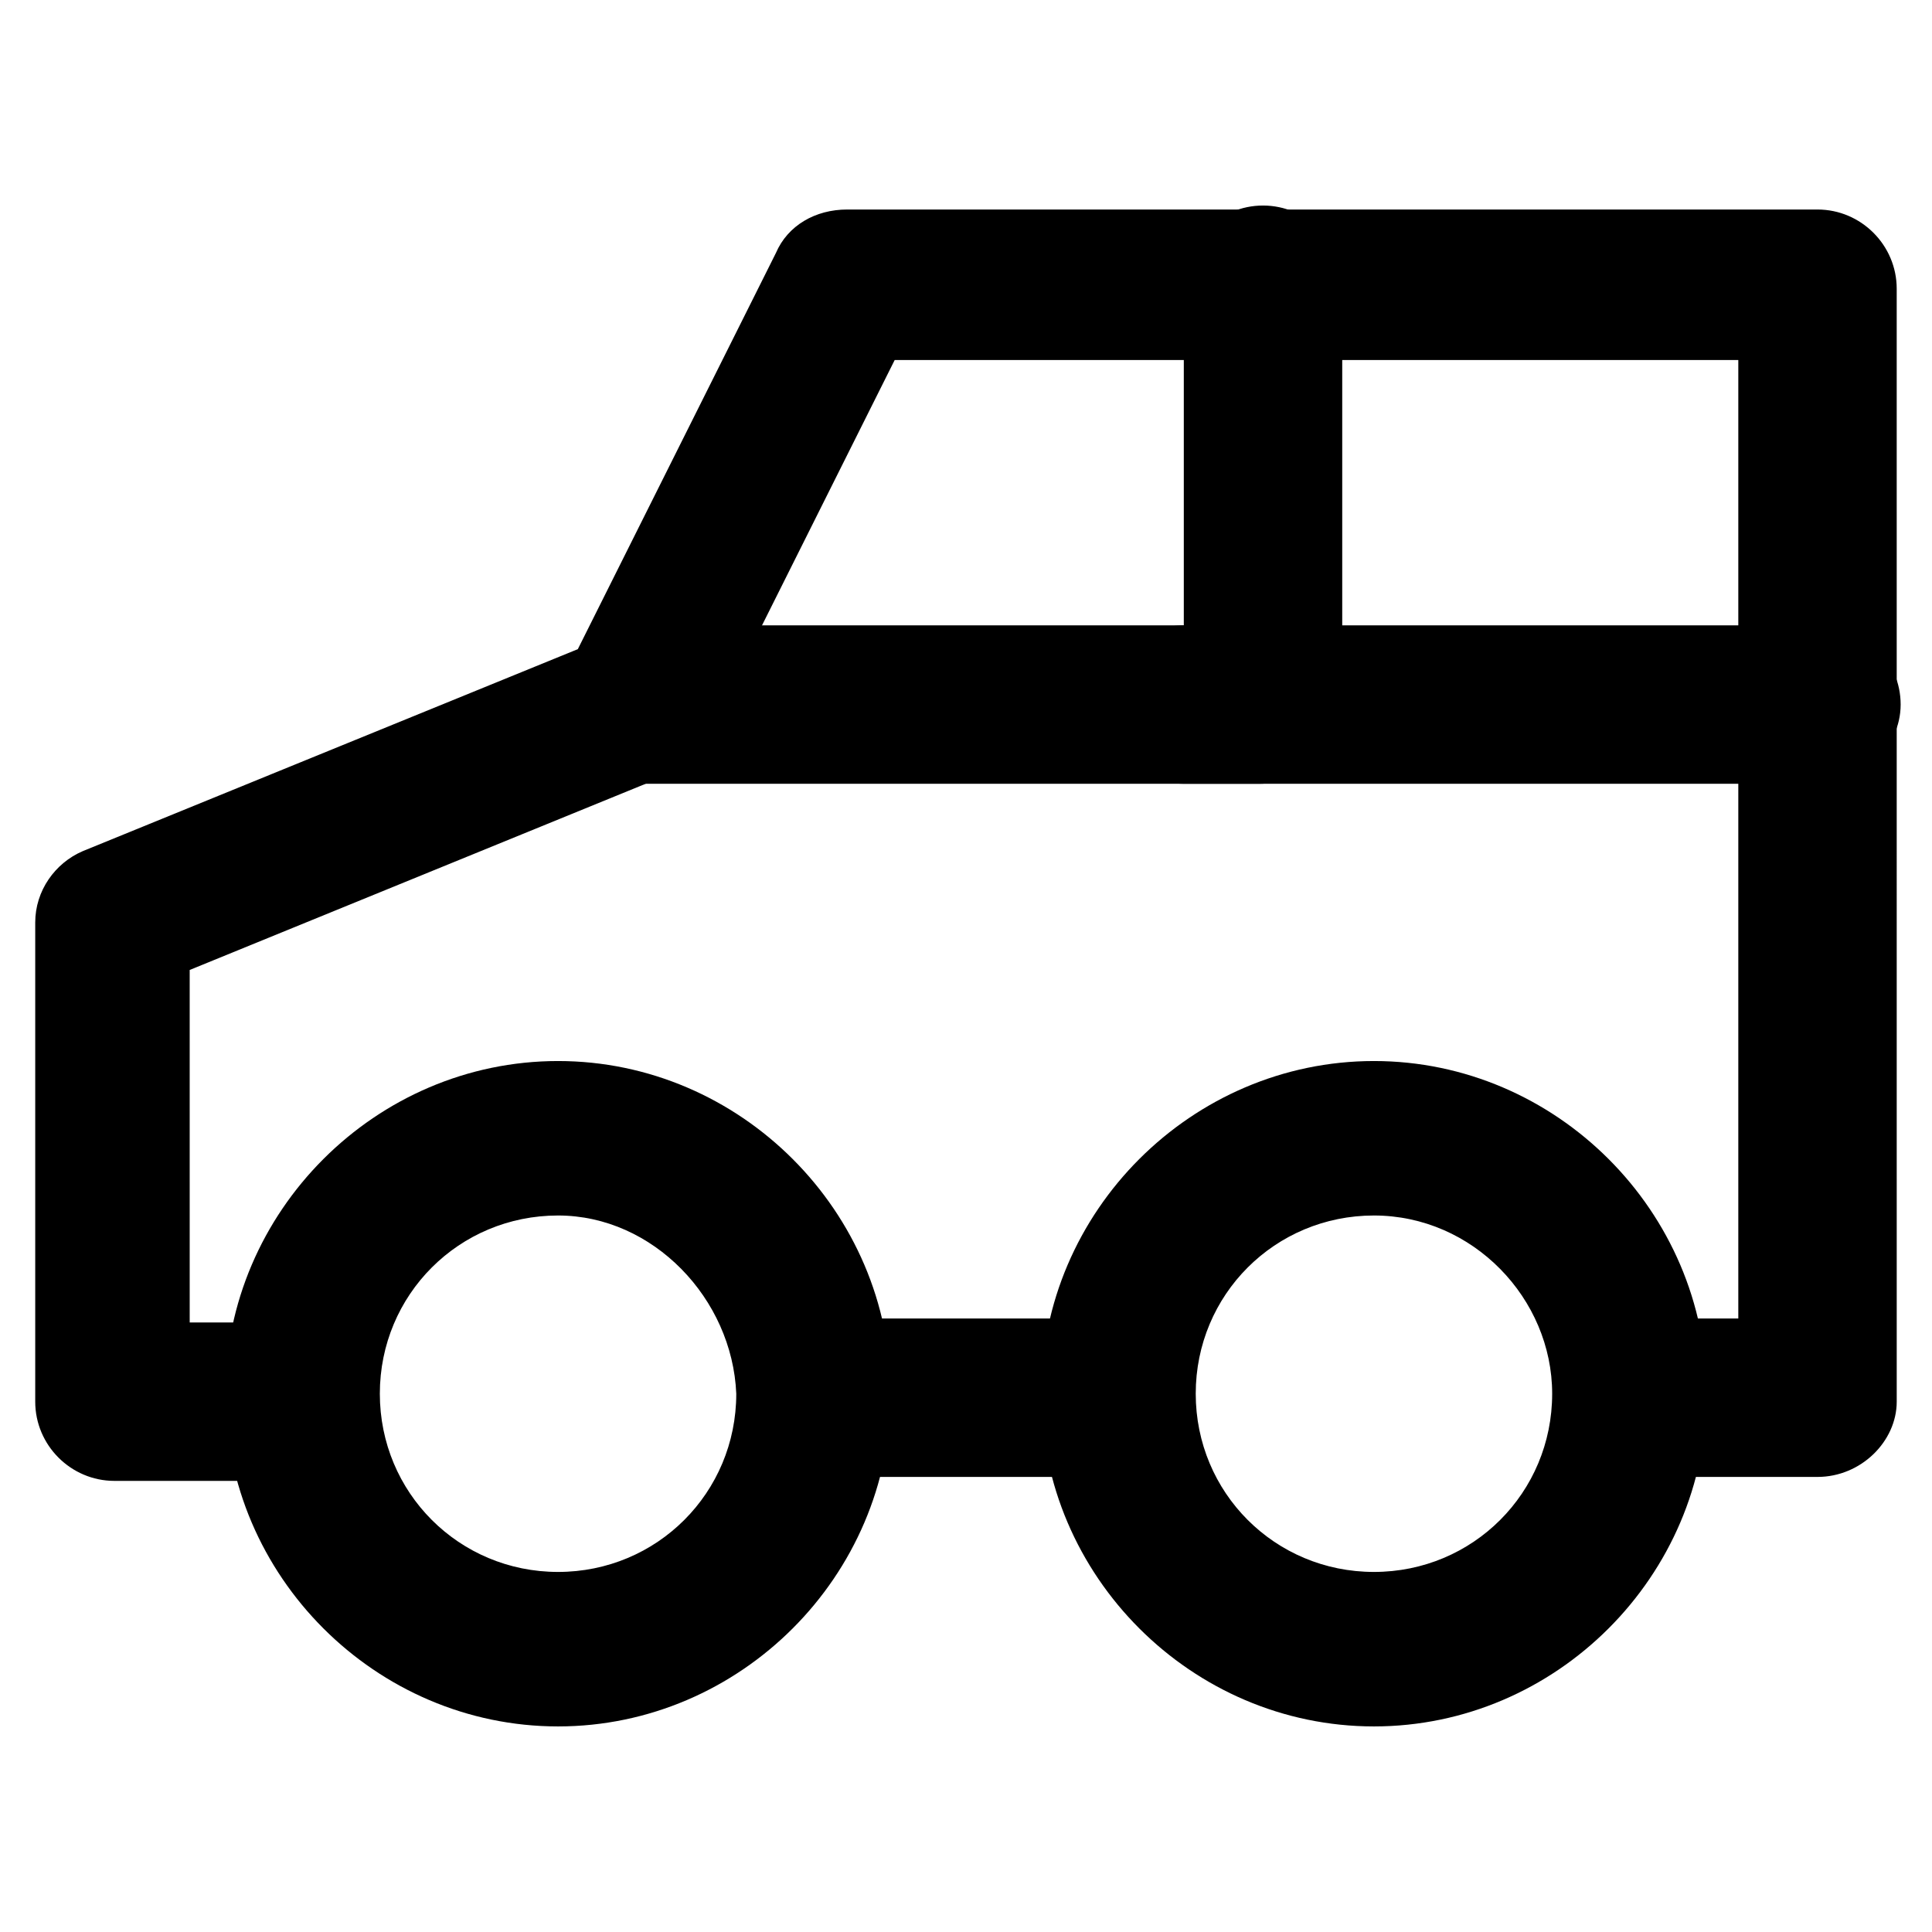
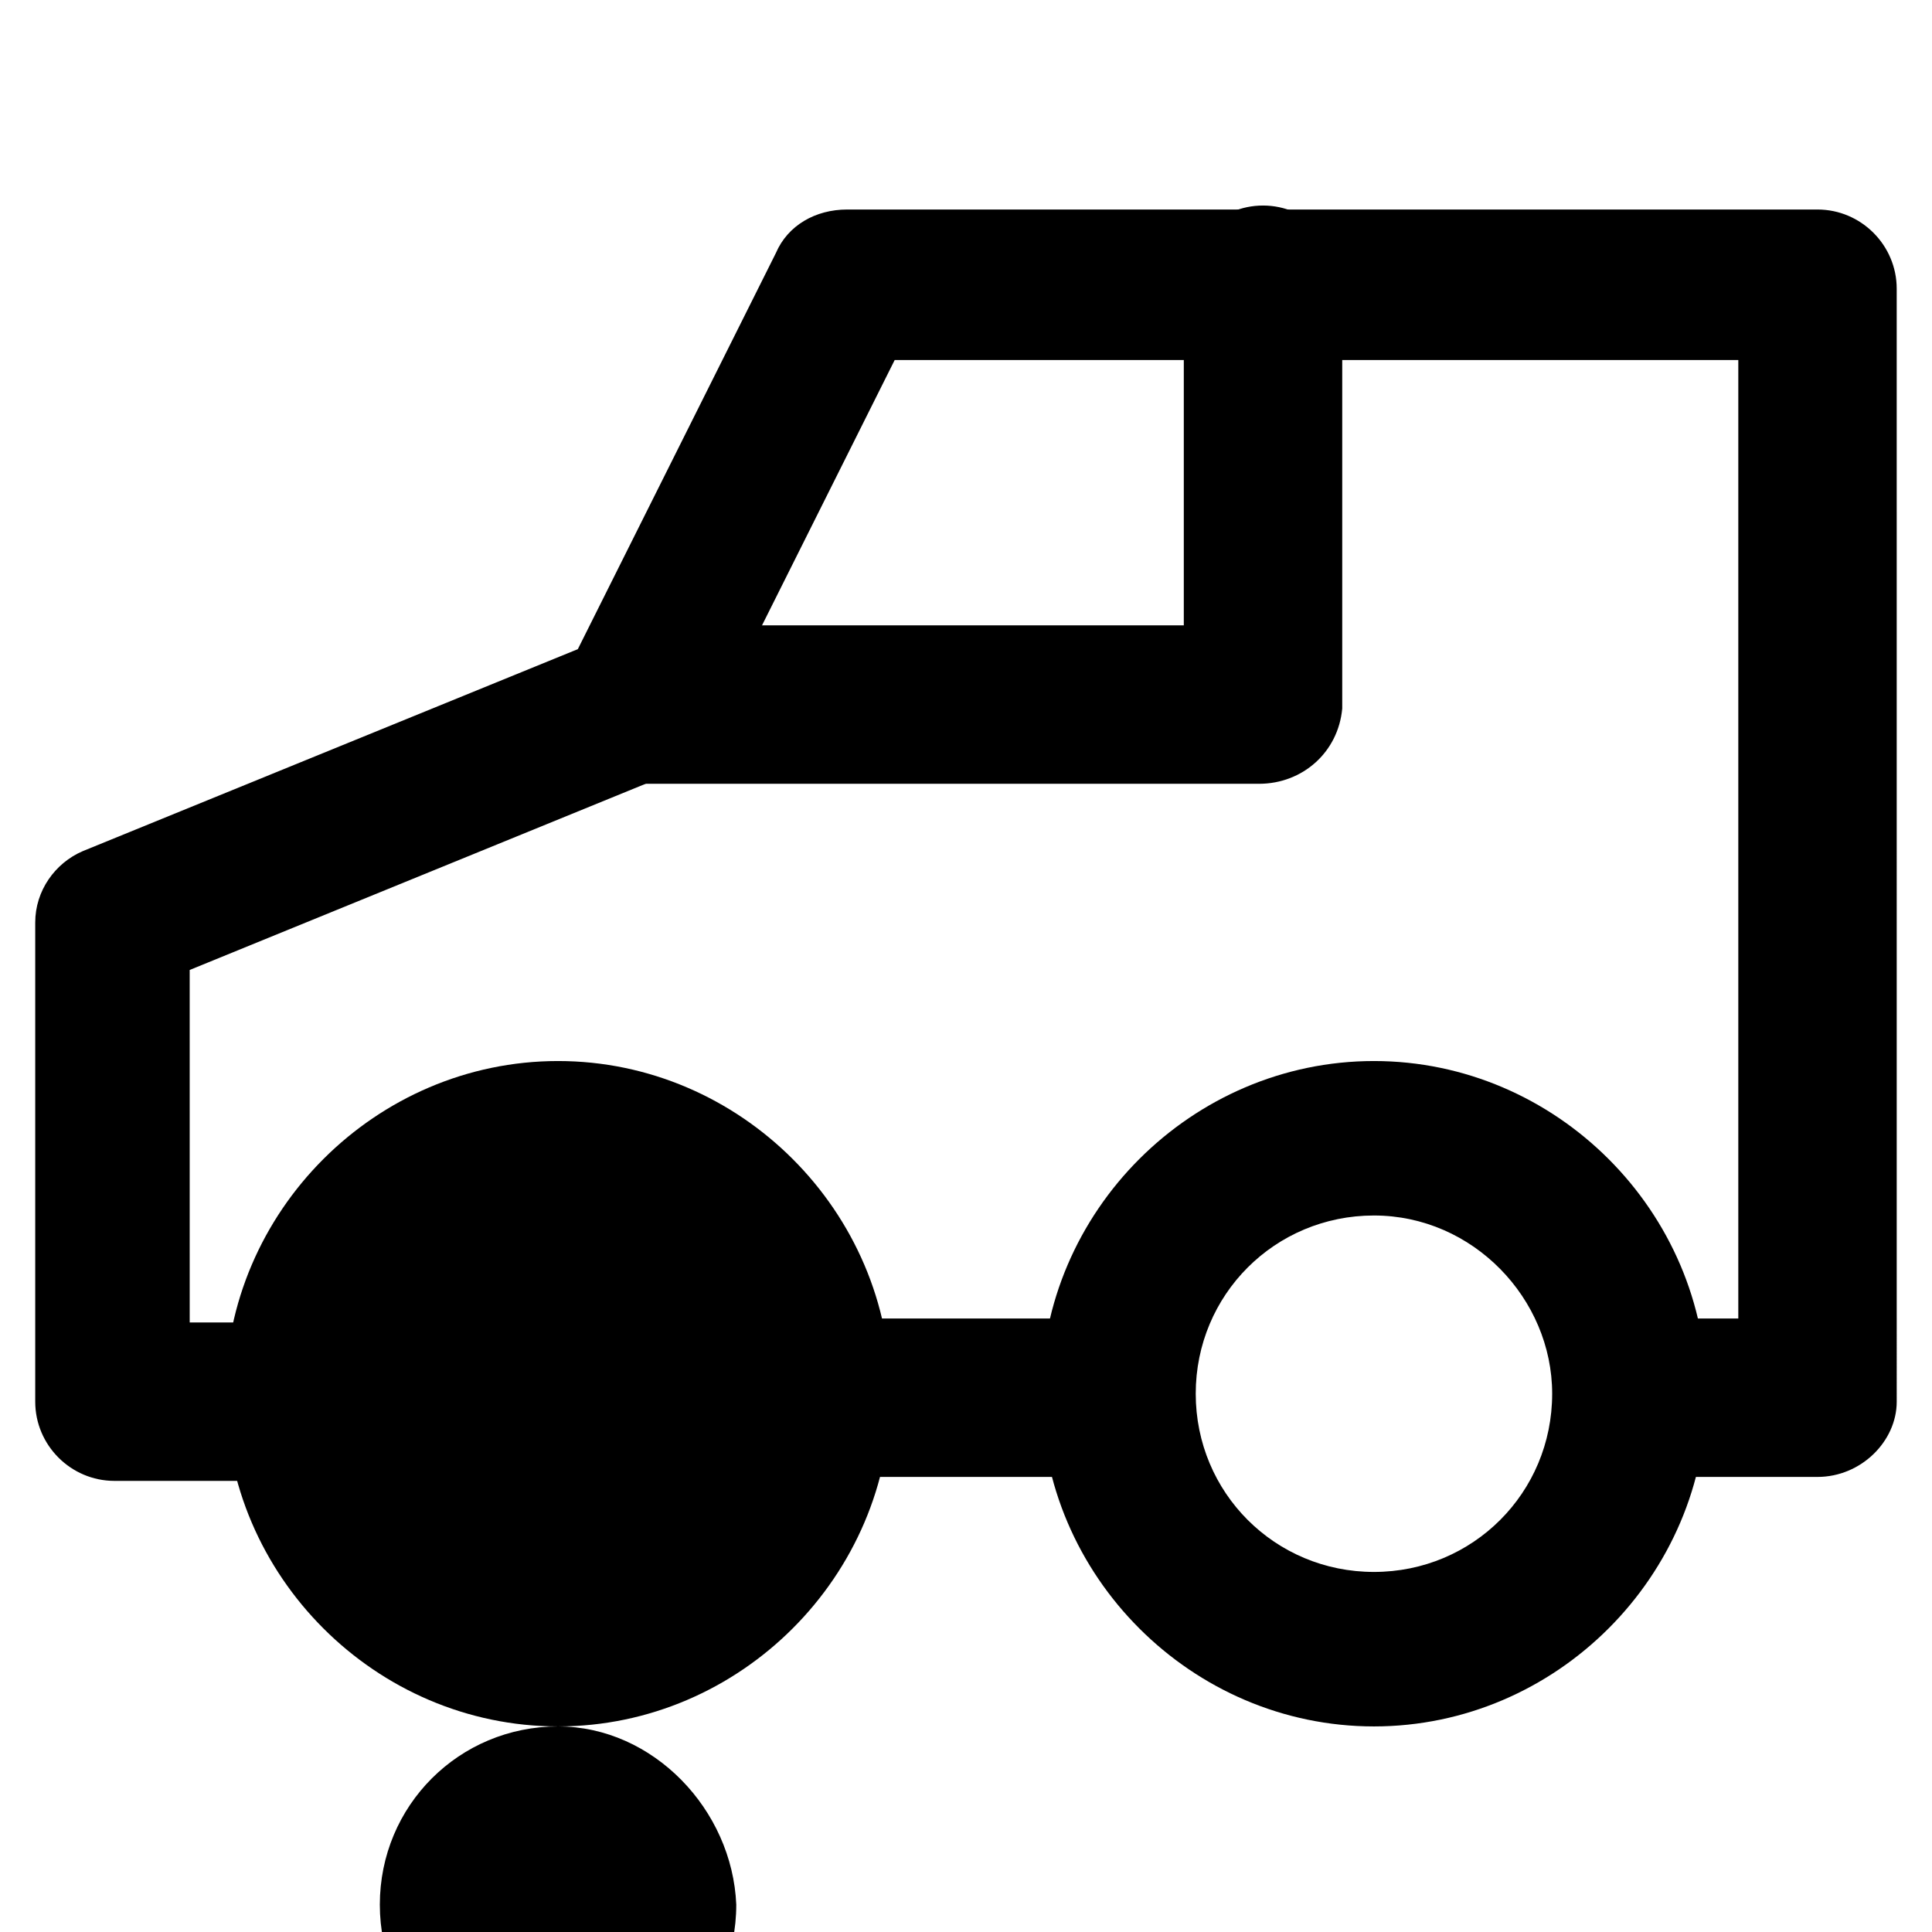
<svg xmlns="http://www.w3.org/2000/svg" fill="#000000" width="800px" height="800px" version="1.1" viewBox="144 144 512 512">
  <g>
-     <path d="m291.89 601.52c-48.281 0-88.168-39.887-88.168-88.168s39.887-88.168 88.168-88.168 88.168 39.887 88.168 88.168c-0.004 48.281-39.887 88.168-88.168 88.168zm0-135.4c-26.238 0-47.23 20.992-47.23 47.23s20.992 47.23 47.23 47.23 47.23-20.992 47.23-47.23c-1.051-25.191-22.043-47.23-47.23-47.23z" />
+     <path d="m291.89 601.52c-48.281 0-88.168-39.887-88.168-88.168s39.887-88.168 88.168-88.168 88.168 39.887 88.168 88.168c-0.004 48.281-39.887 88.168-88.168 88.168zc-26.238 0-47.23 20.992-47.23 47.23s20.992 47.23 47.23 47.23 47.23-20.992 47.23-47.23c-1.051-25.191-22.043-47.23-47.23-47.23z" />
    <path d="m508.11 601.52c-48.281 0-88.168-39.887-88.168-88.168s39.887-88.168 88.168-88.168 88.168 39.887 88.168 88.168c-0.004 48.281-39.887 88.168-88.168 88.168zm0-135.4c-26.238 0-47.23 20.992-47.23 47.23s20.992 47.23 47.23 47.23 47.23-20.992 47.23-47.23c0-25.191-20.992-47.23-47.23-47.23z" />
    <path d="m625.66 535.4h-43.035c-11.547 0-20.992-9.445-20.992-20.992s9.445-20.992 20.992-20.992h22.043v-254h-223.57l-50.383 100.76c-2.098 4.199-6.297 8.398-10.496 9.445l-125.95 51.43 0.004 93.414h22.043c11.547 0 20.992 9.445 20.992 20.992s-9.445 20.992-20.992 20.992h-41.988c-11.547 0-20.992-9.445-20.992-20.992v-127c0-8.398 5.246-15.742 12.594-18.895l131.2-53.531 52.48-104.96c3.148-7.348 10.496-11.547 18.895-11.547h257.15c11.547 0 20.992 9.445 20.992 20.992l0.004 294.94c0 10.496-9.449 19.945-20.992 19.945z" />
    <path d="m435.68 535.4h-71.371c-11.547 0-20.992-9.445-20.992-20.992s9.445-20.992 20.992-20.992h71.371c11.547 0 20.992 9.445 20.992 20.992 0 11.543-9.445 20.992-20.992 20.992z" />
    <path d="m477.67 351.71h-164.79c-11.547 0-20.992-9.445-20.992-20.992s9.445-20.992 20.992-20.992h144.84v-90.266c0-11.547 9.445-20.992 20.992-20.992s20.992 9.445 20.992 20.992v112.31c-1.051 11.547-10.496 19.941-22.043 19.941z" />
-     <path d="m625.66 351.71h-167.94c-11.547 0-20.992-9.445-20.992-20.992s9.445-20.992 20.992-20.992h168.98c11.547 0 20.992 9.445 20.992 20.992s-10.496 20.992-22.039 20.992z" />
  </g>
</svg>